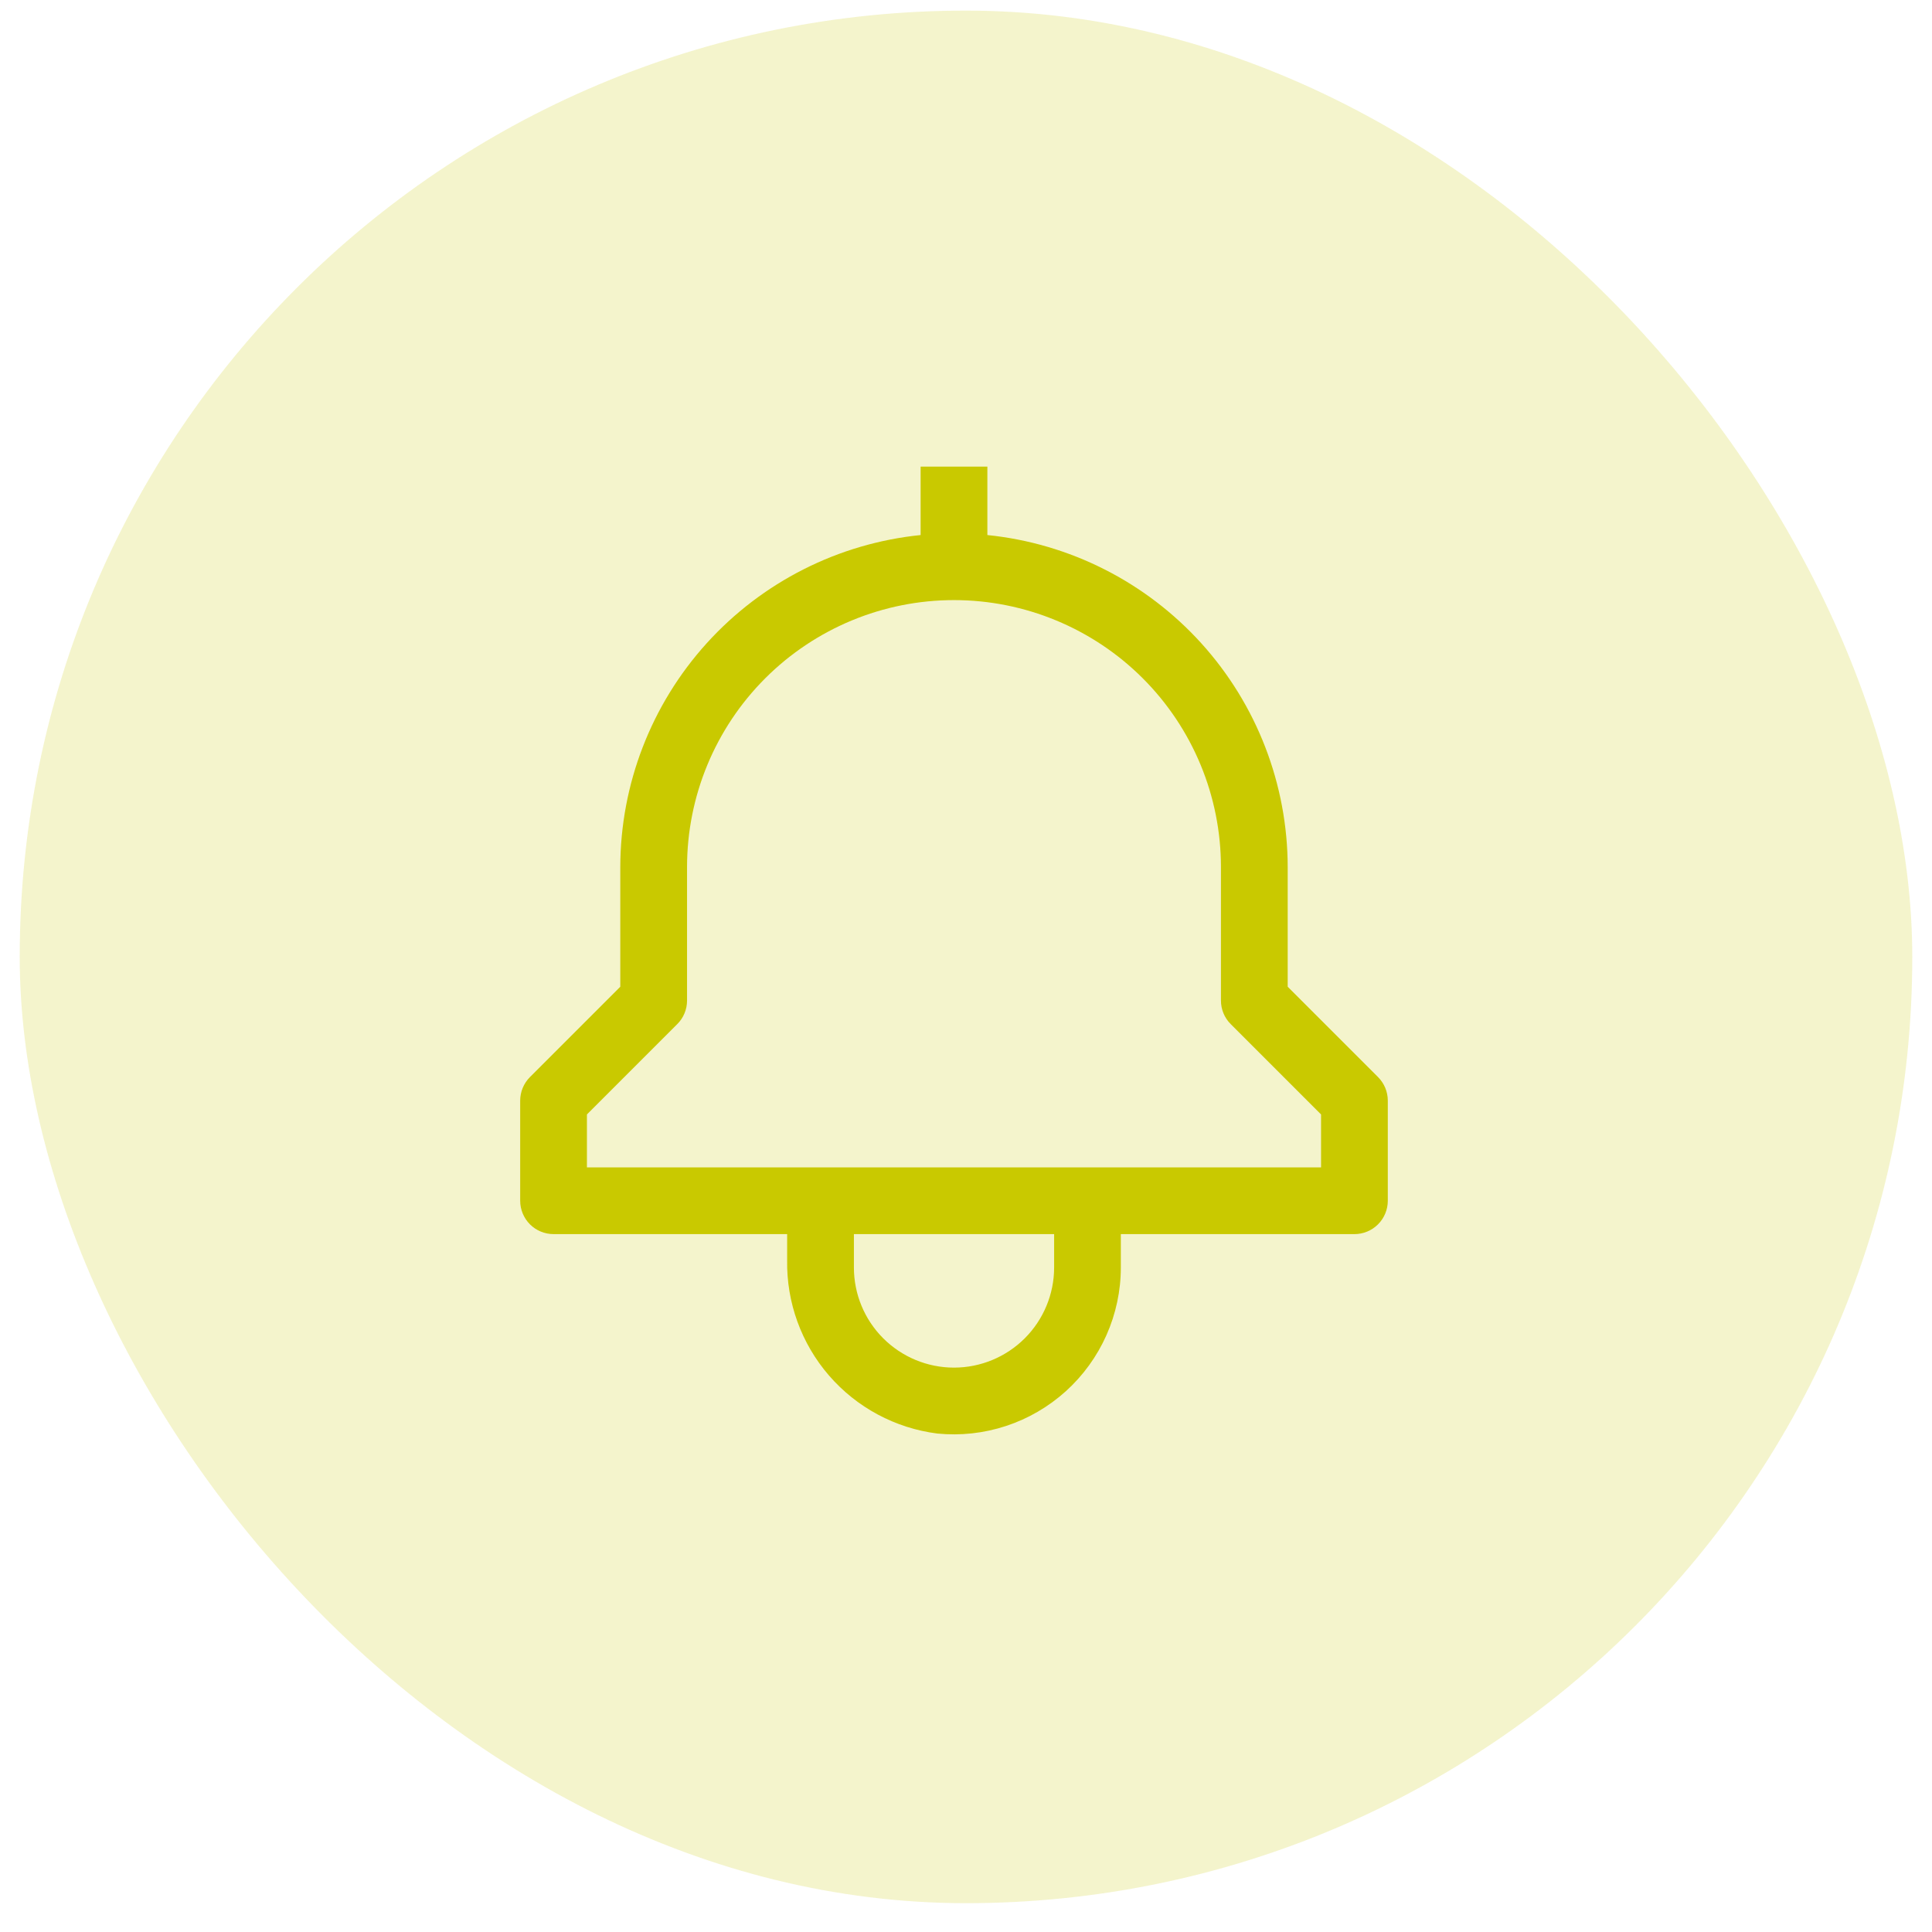
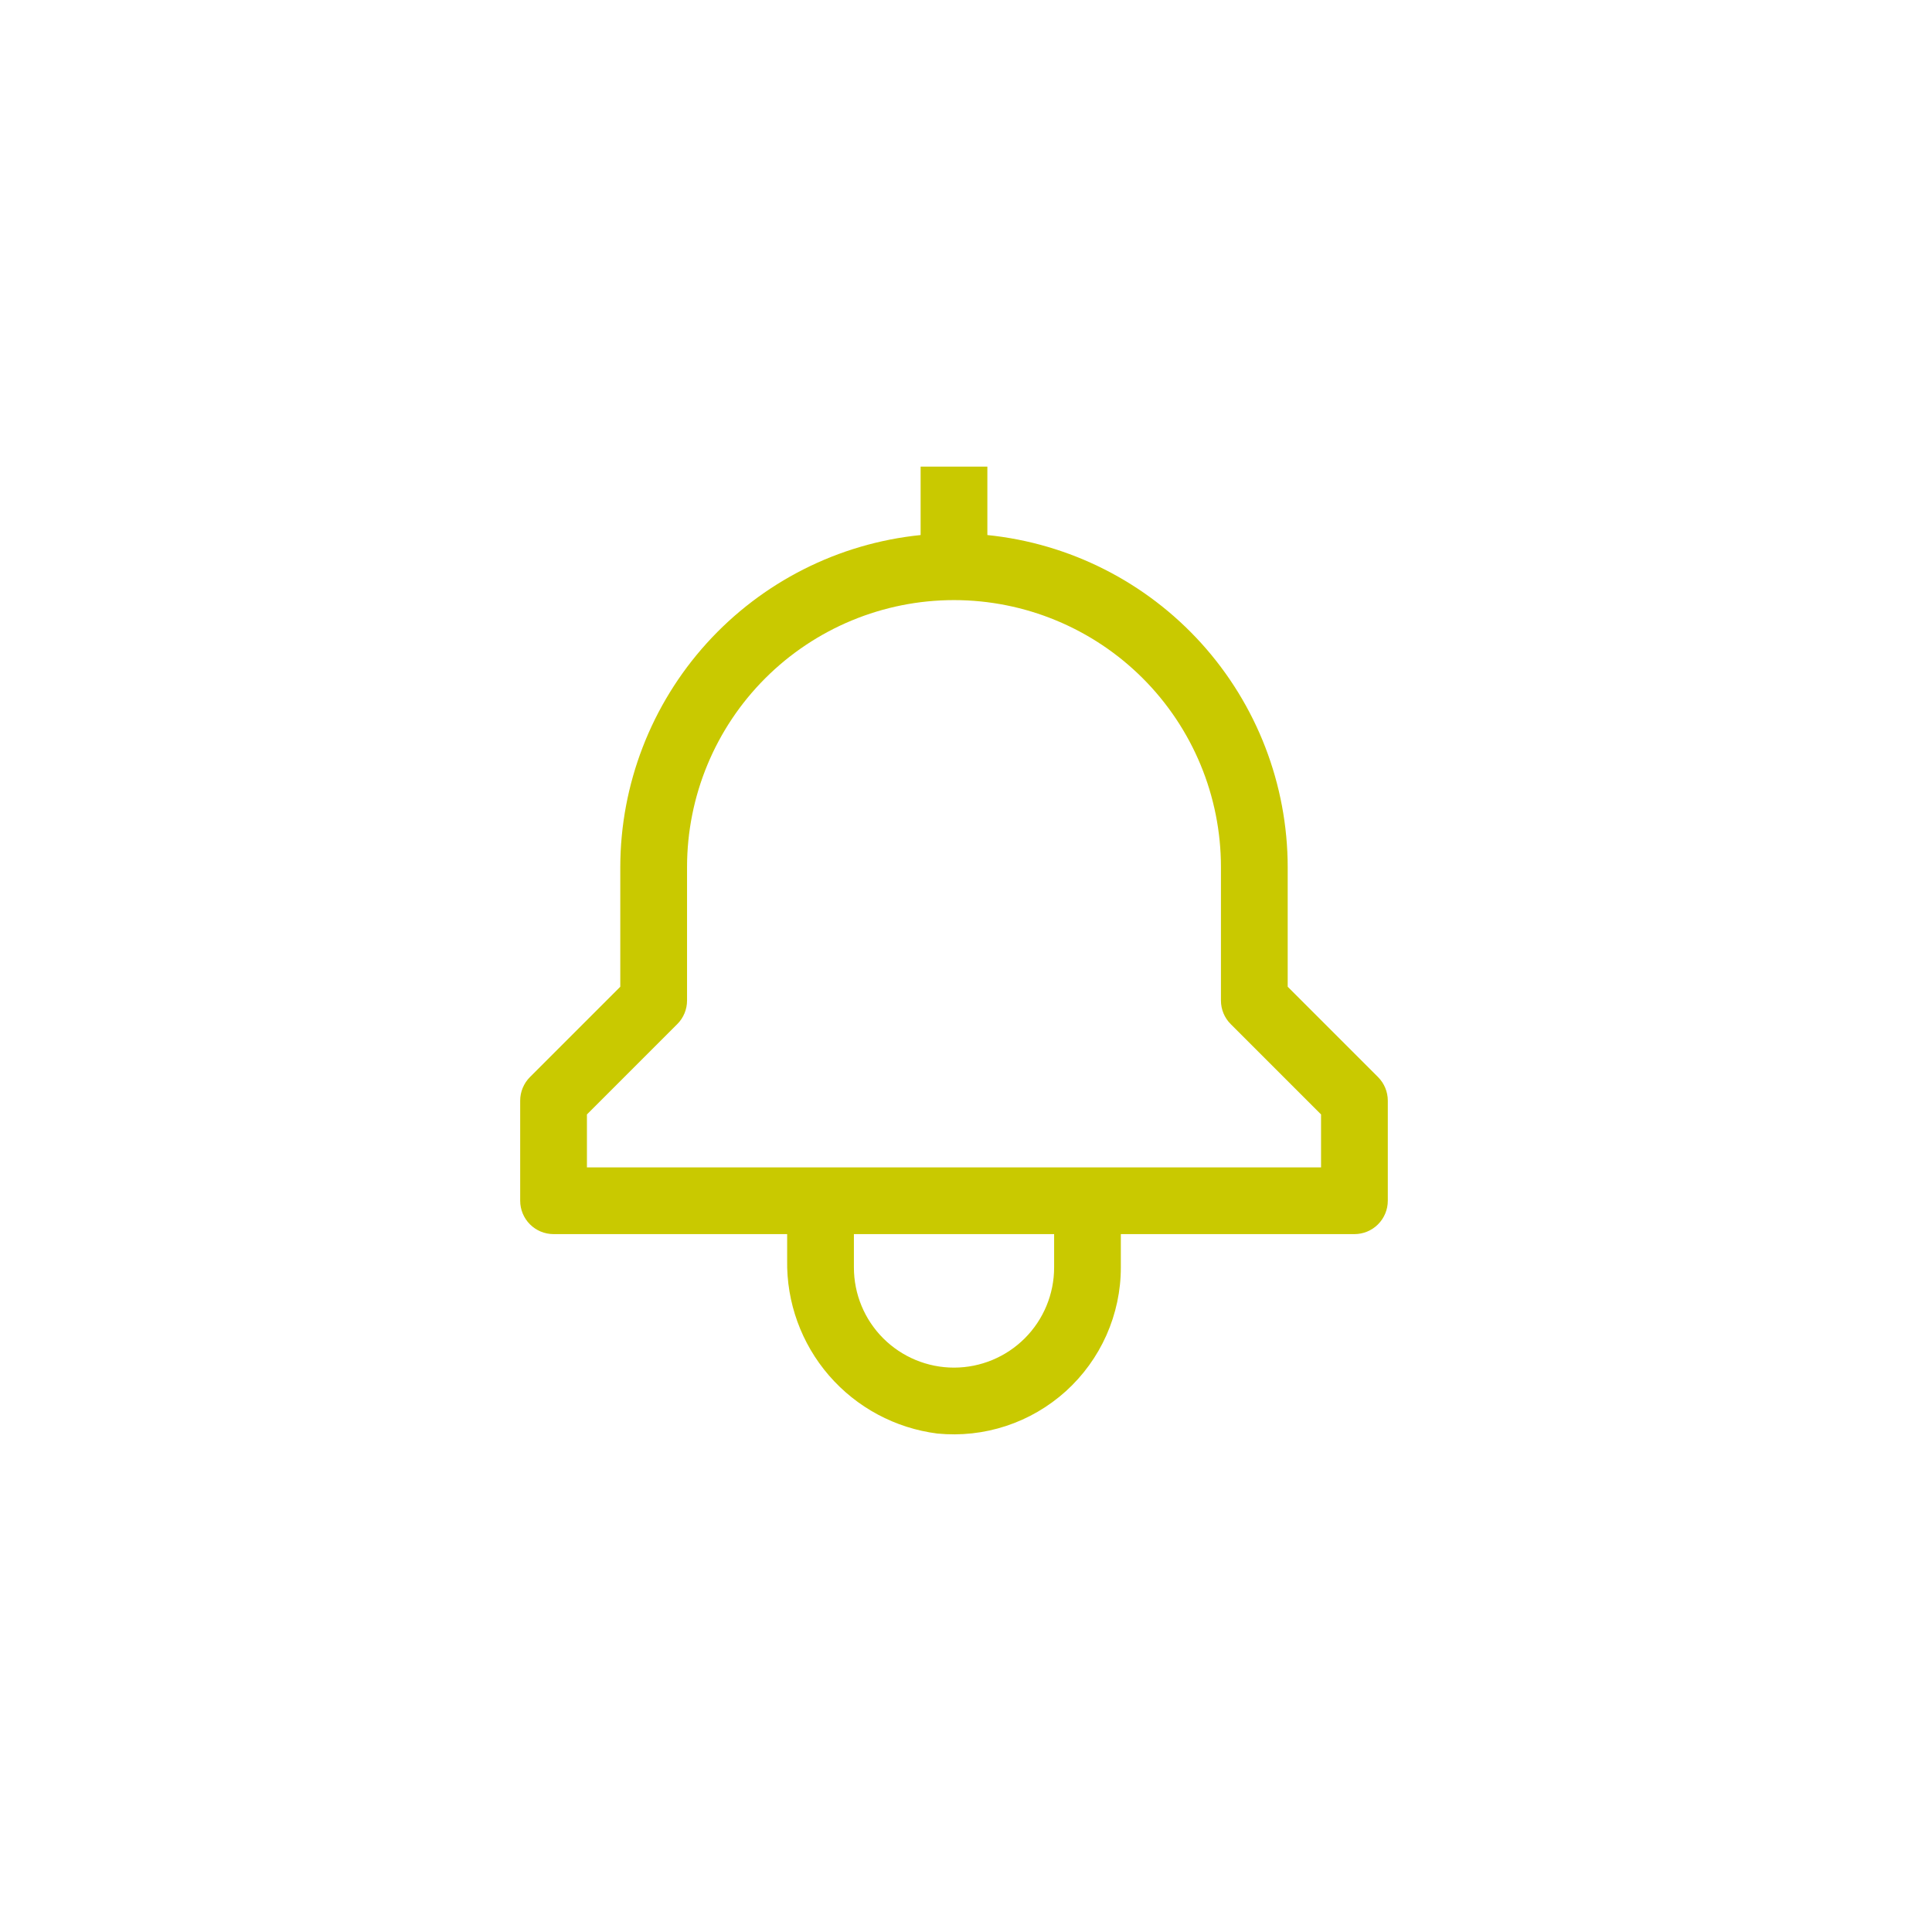
<svg xmlns="http://www.w3.org/2000/svg" width="49" height="49" viewBox="0 0 49 49" fill="none">
-   <rect x="0.5" y="0.269" width="48" height="48" rx="24" fill="#C9C900" fill-opacity="0.2" />
  <path d="M34.95 27.317L32.659 25.026V21.991C32.656 19.893 31.876 17.872 30.469 16.316C29.062 14.761 27.128 13.782 25.042 13.57V11.835H23.349V13.57C21.263 13.782 19.329 14.761 17.922 16.316C16.515 17.872 15.735 19.893 15.732 21.991V25.026L13.441 27.317C13.283 27.475 13.193 27.691 13.193 27.915V30.454C13.193 30.678 13.283 30.894 13.441 31.052C13.6 31.211 13.815 31.3 14.04 31.3H19.964V31.958C19.945 33.032 20.323 34.075 21.026 34.887C21.729 35.699 22.707 36.222 23.772 36.358C24.361 36.416 24.955 36.351 25.516 36.166C26.078 35.981 26.594 35.68 27.033 35.284C27.471 34.887 27.822 34.403 28.062 33.863C28.302 33.322 28.427 32.738 28.427 32.147V31.3H34.351C34.576 31.3 34.791 31.211 34.95 31.052C35.108 30.894 35.198 30.678 35.198 30.454V27.915C35.198 27.691 35.108 27.475 34.95 27.317ZM26.735 32.147C26.735 32.82 26.467 33.466 25.991 33.942C25.515 34.418 24.869 34.686 24.195 34.686C23.522 34.686 22.876 34.418 22.4 33.942C21.924 33.466 21.657 32.82 21.657 32.147V31.3H26.735V32.147ZM33.505 29.608H14.886V28.265L17.177 25.974C17.336 25.816 17.425 25.601 17.425 25.376V21.991C17.425 20.195 18.138 18.473 19.408 17.203C20.678 15.934 22.4 15.22 24.195 15.22C25.991 15.22 27.713 15.934 28.983 17.203C30.253 18.473 30.966 20.195 30.966 21.991V25.376C30.966 25.601 31.055 25.816 31.214 25.974L33.505 28.265V29.608Z" fill="#C9C900" />
</svg>